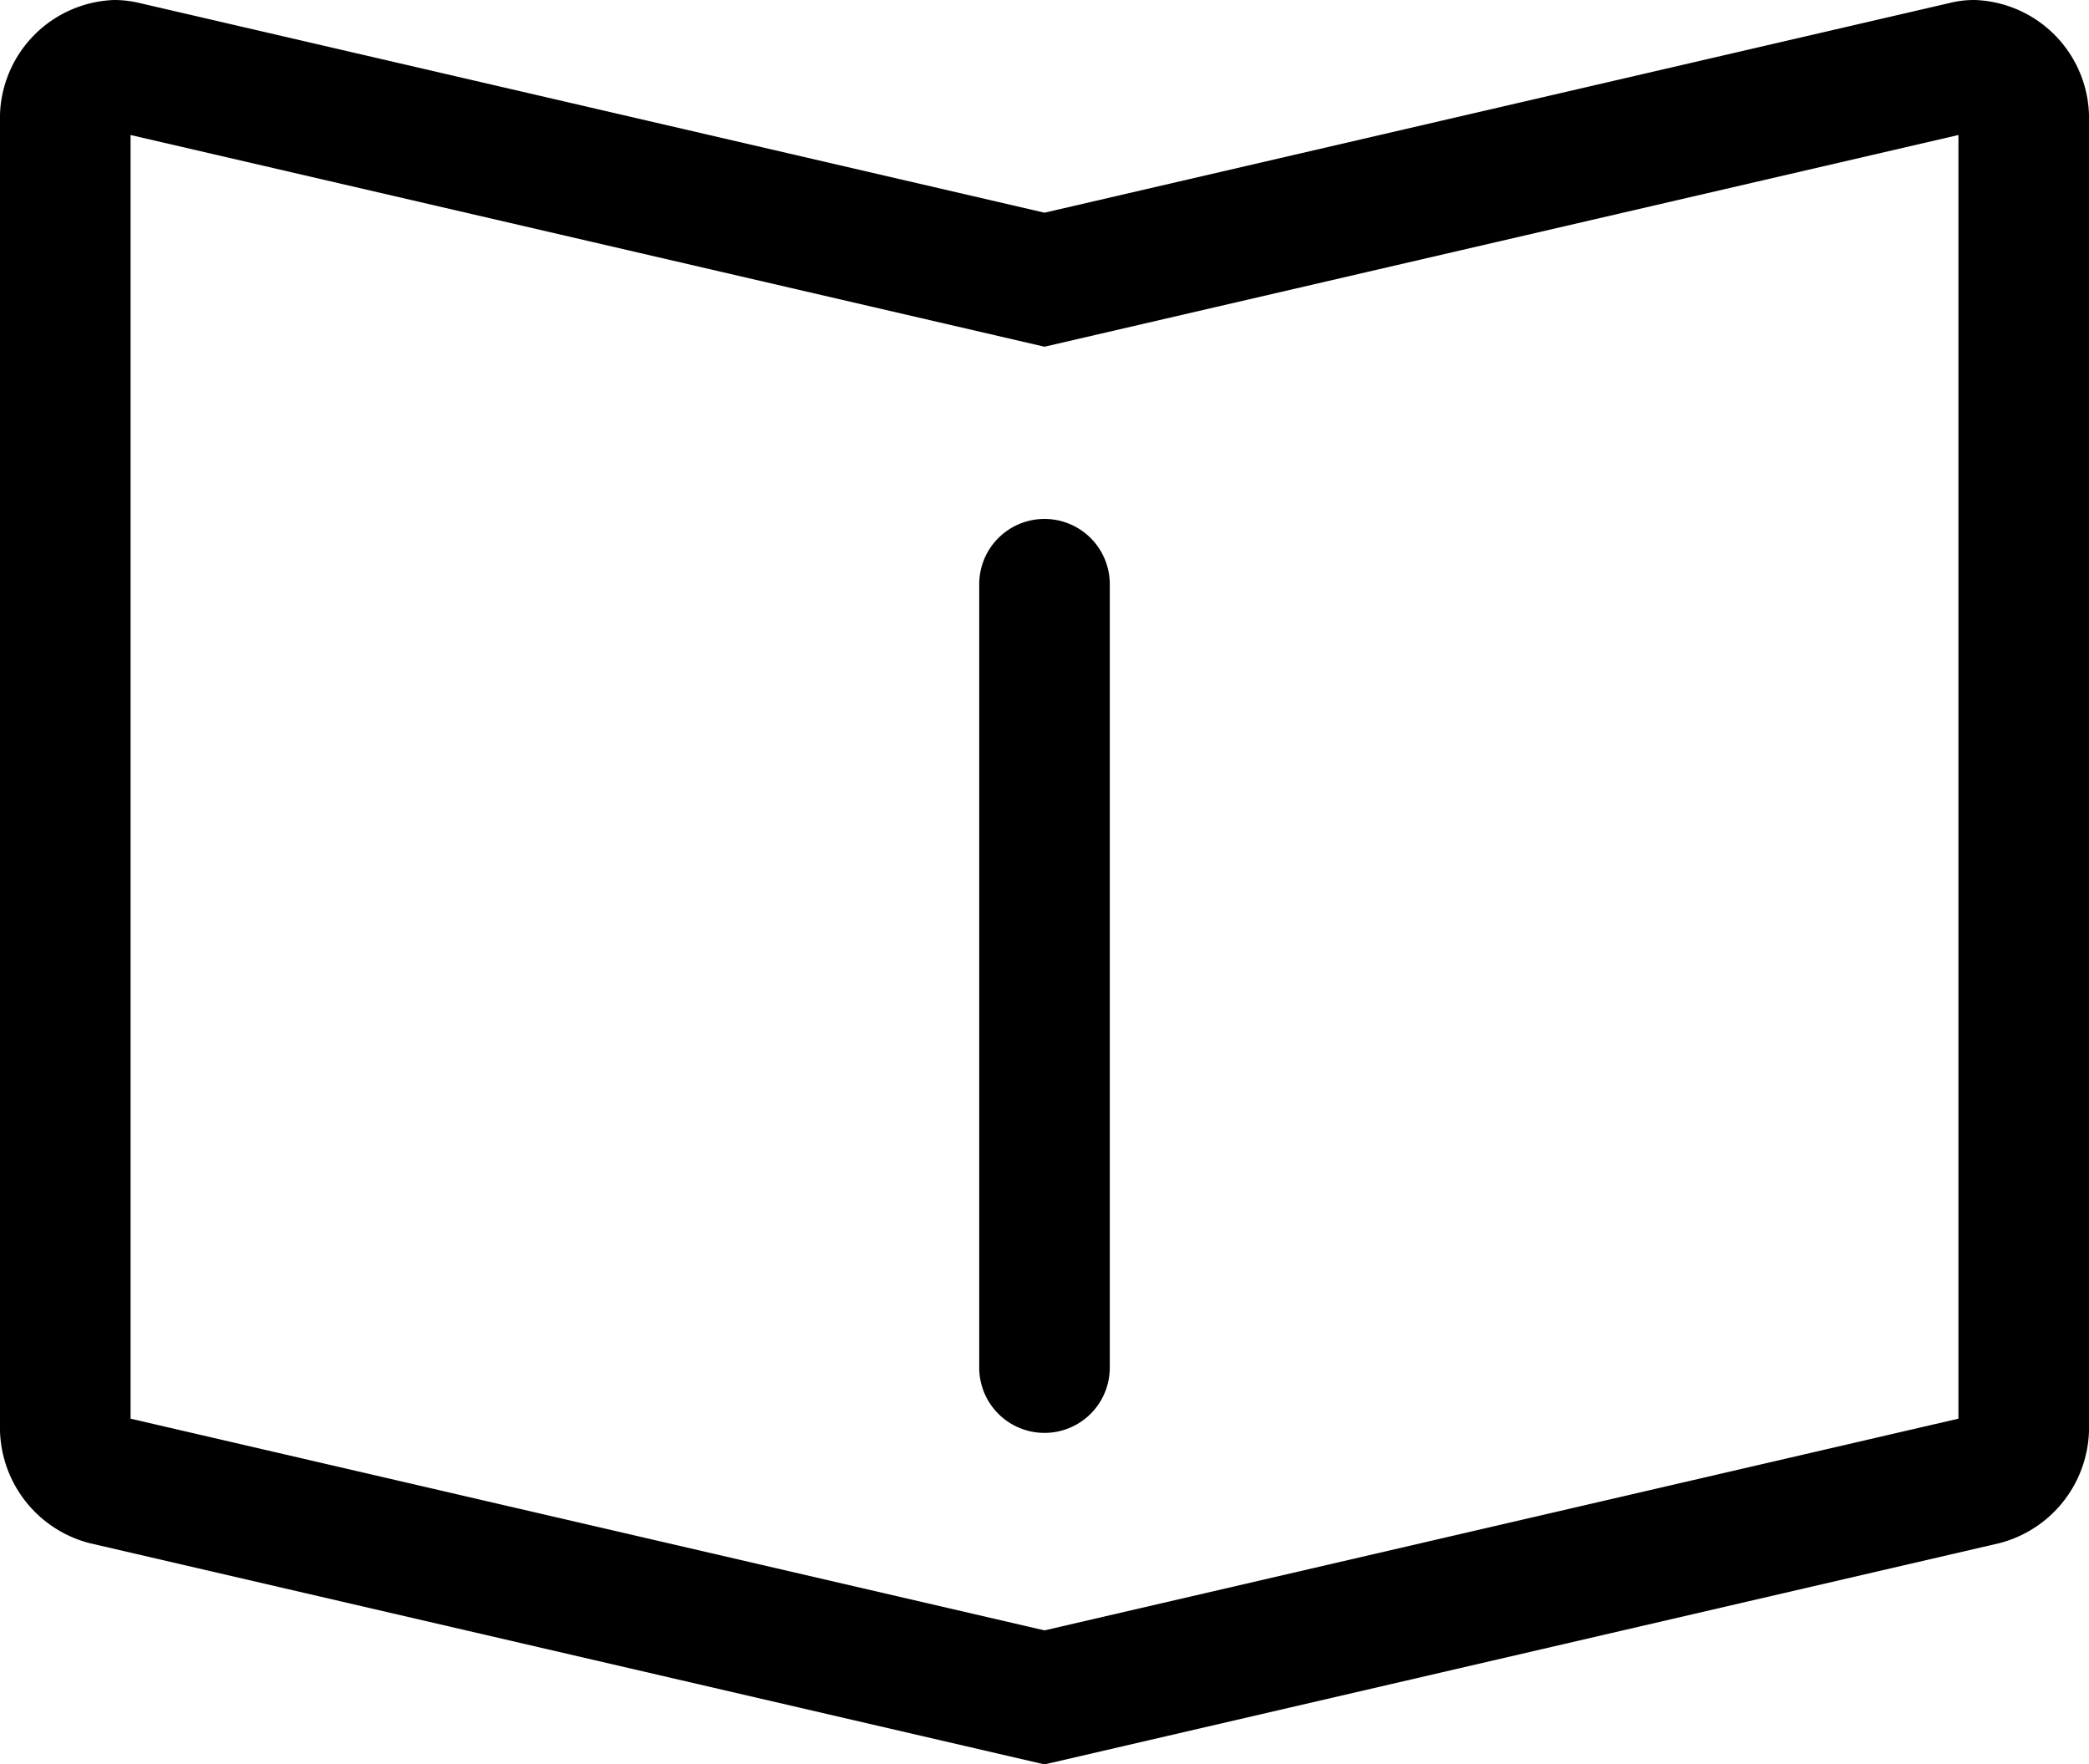
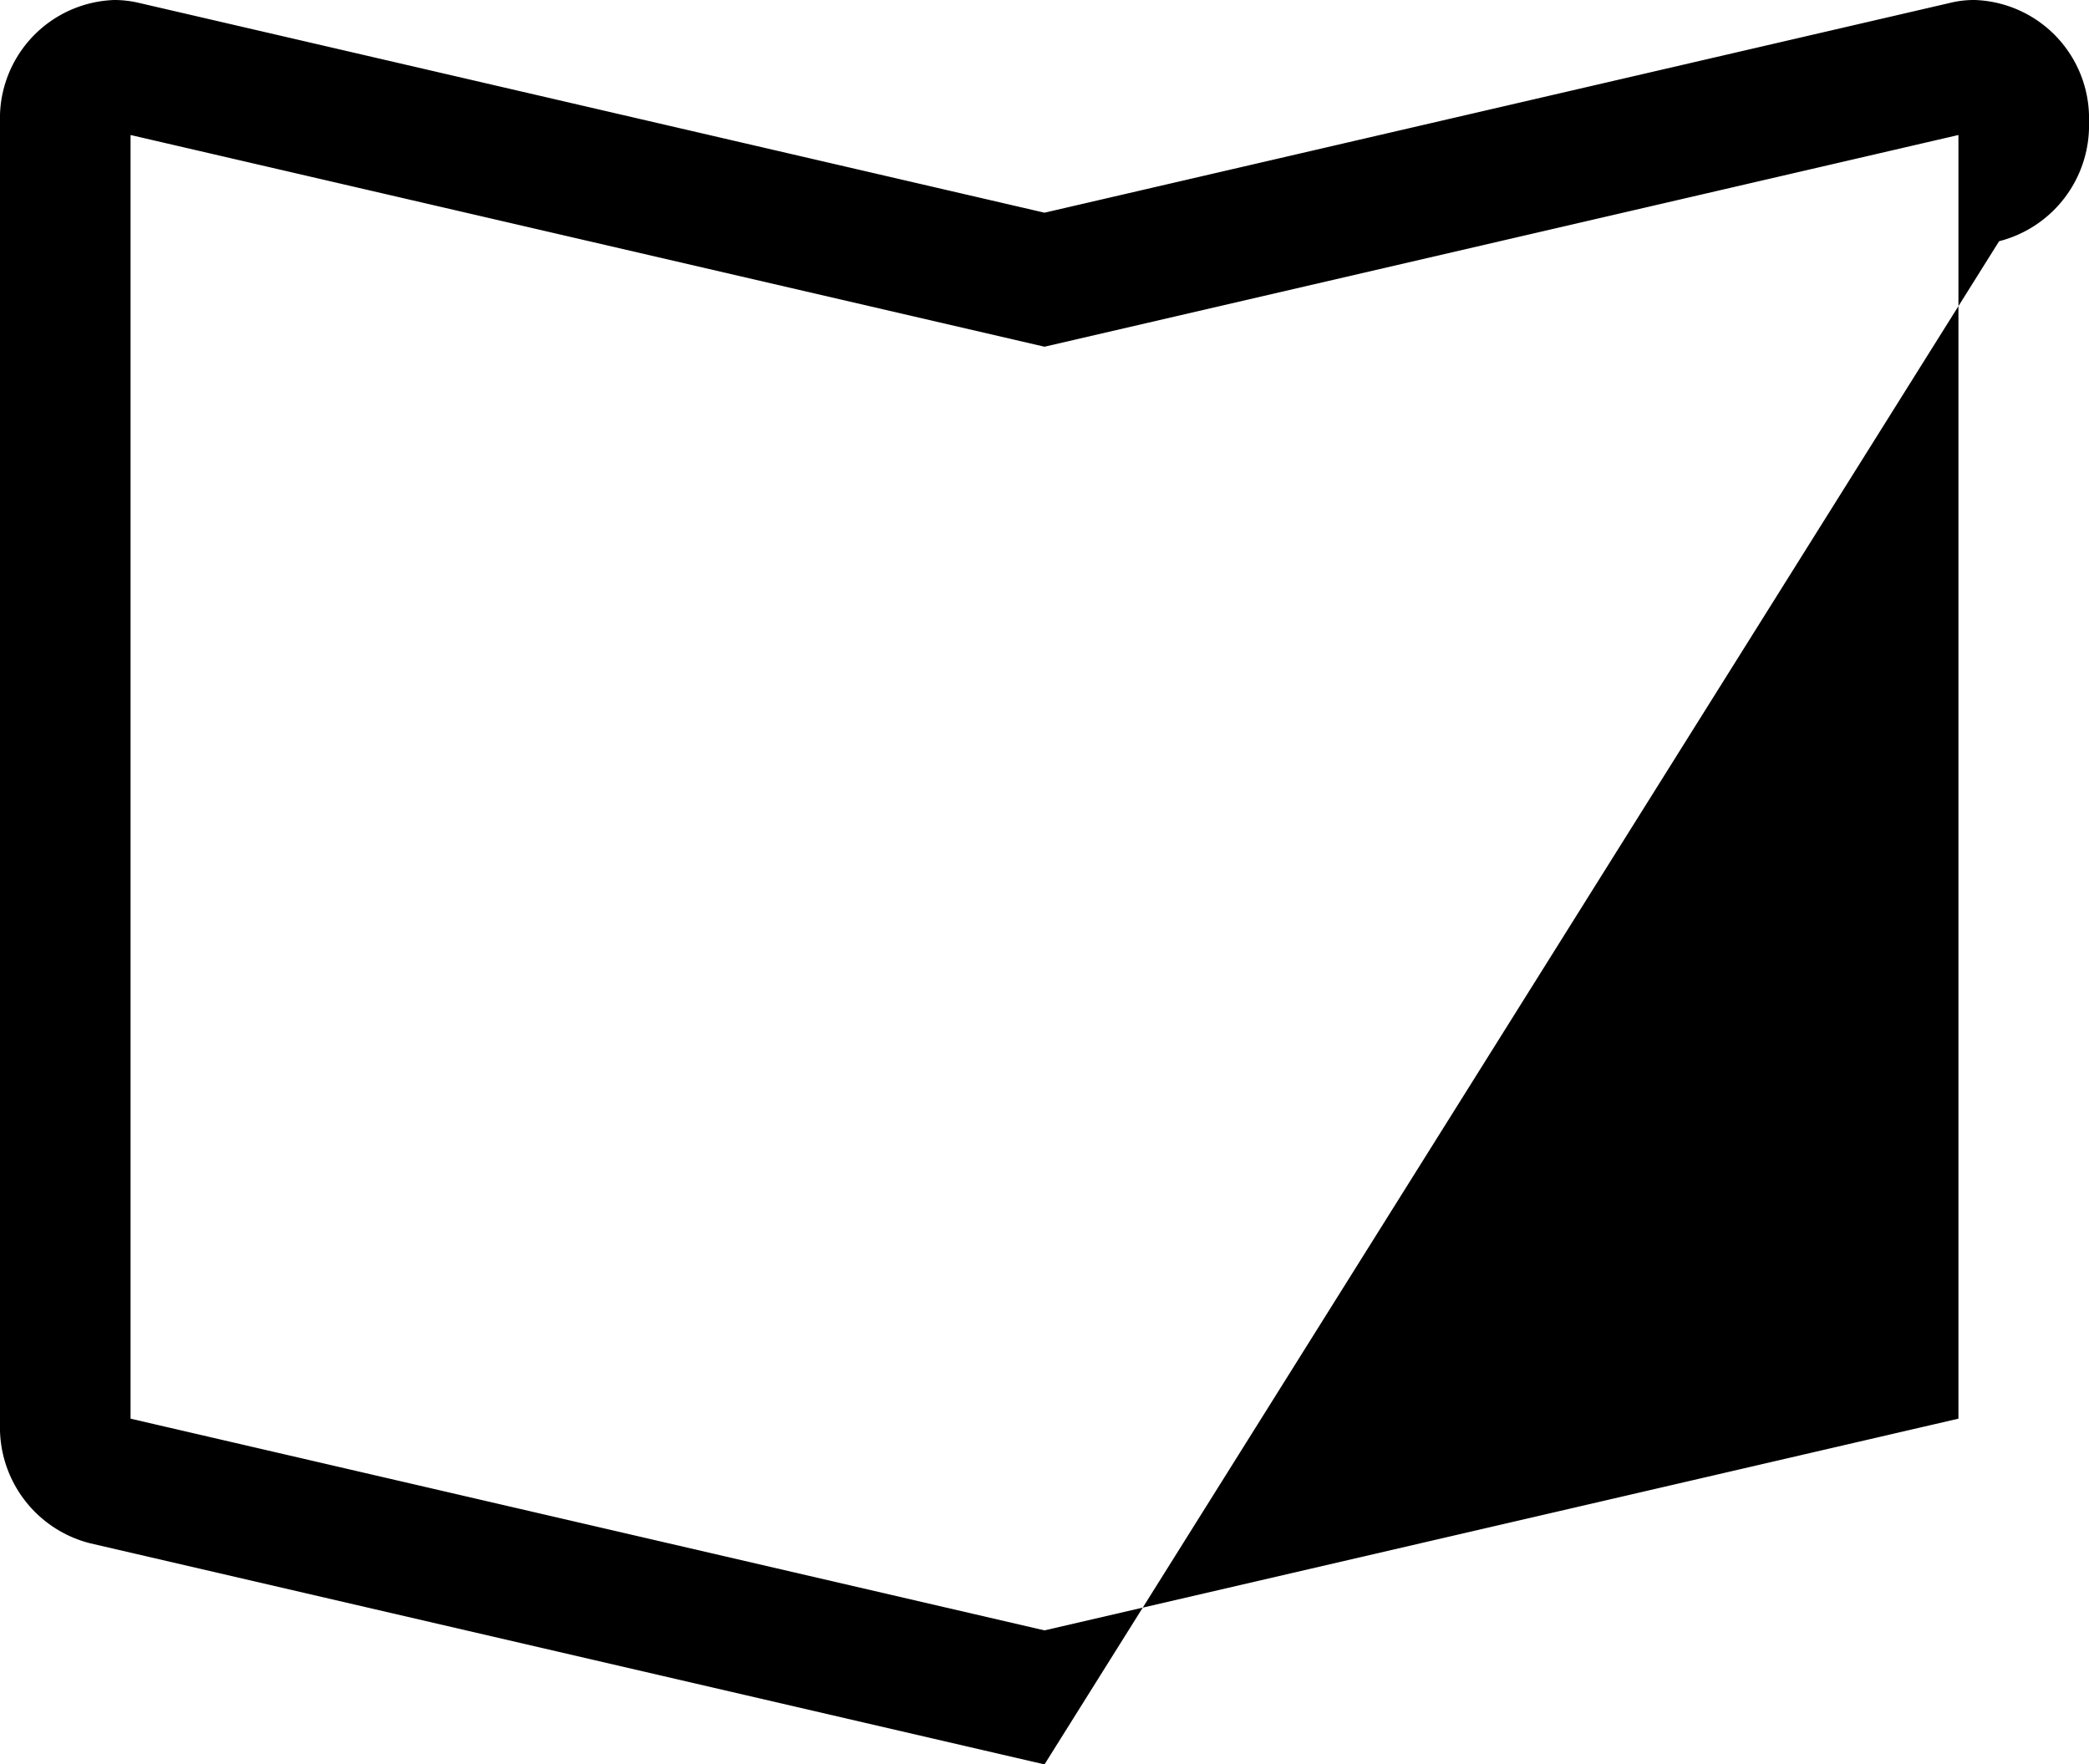
<svg xmlns="http://www.w3.org/2000/svg" width="32" height="27.026" viewBox="0 0 32 27.026">
  <g id="Group_2179" data-name="Group 2179" transform="translate(-825 3416.5)">
-     <path id="Path_781" data-name="Path 781" d="M2.748,1a1.66,1.66,0,0,1,.375.043L17,4.258,30.877,1.043A1.542,1.542,0,0,1,31.252,1,1.814,1.814,0,0,1,33,2.869V22.813a1.831,1.831,0,0,1-1.377,1.826L17,28.027,2.377,24.639A1.831,1.831,0,0,1,1,22.813V2.869A1.814,1.814,0,0,1,2.748,1ZM31,22.731V3.068L17,6.311,3,3.068V22.731l14,3.243Z" transform="translate(824 -3417.5)" />
-     <path id="Line_247" data-name="Line 247" d="M0,13a1,1,0,0,1-1-1V0A1,1,0,0,1,0-1,1,1,0,0,1,1,0V12A1,1,0,0,1,0,13Z" transform="translate(841 -3407.551)" />
+     <path id="Path_781" data-name="Path 781" d="M2.748,1a1.66,1.66,0,0,1,.375.043L17,4.258,30.877,1.043A1.542,1.542,0,0,1,31.252,1,1.814,1.814,0,0,1,33,2.869a1.831,1.831,0,0,1-1.377,1.826L17,28.027,2.377,24.639A1.831,1.831,0,0,1,1,22.813V2.869A1.814,1.814,0,0,1,2.748,1ZM31,22.731V3.068L17,6.311,3,3.068V22.731l14,3.243Z" transform="translate(824 -3417.5)" />
  </g>
</svg>